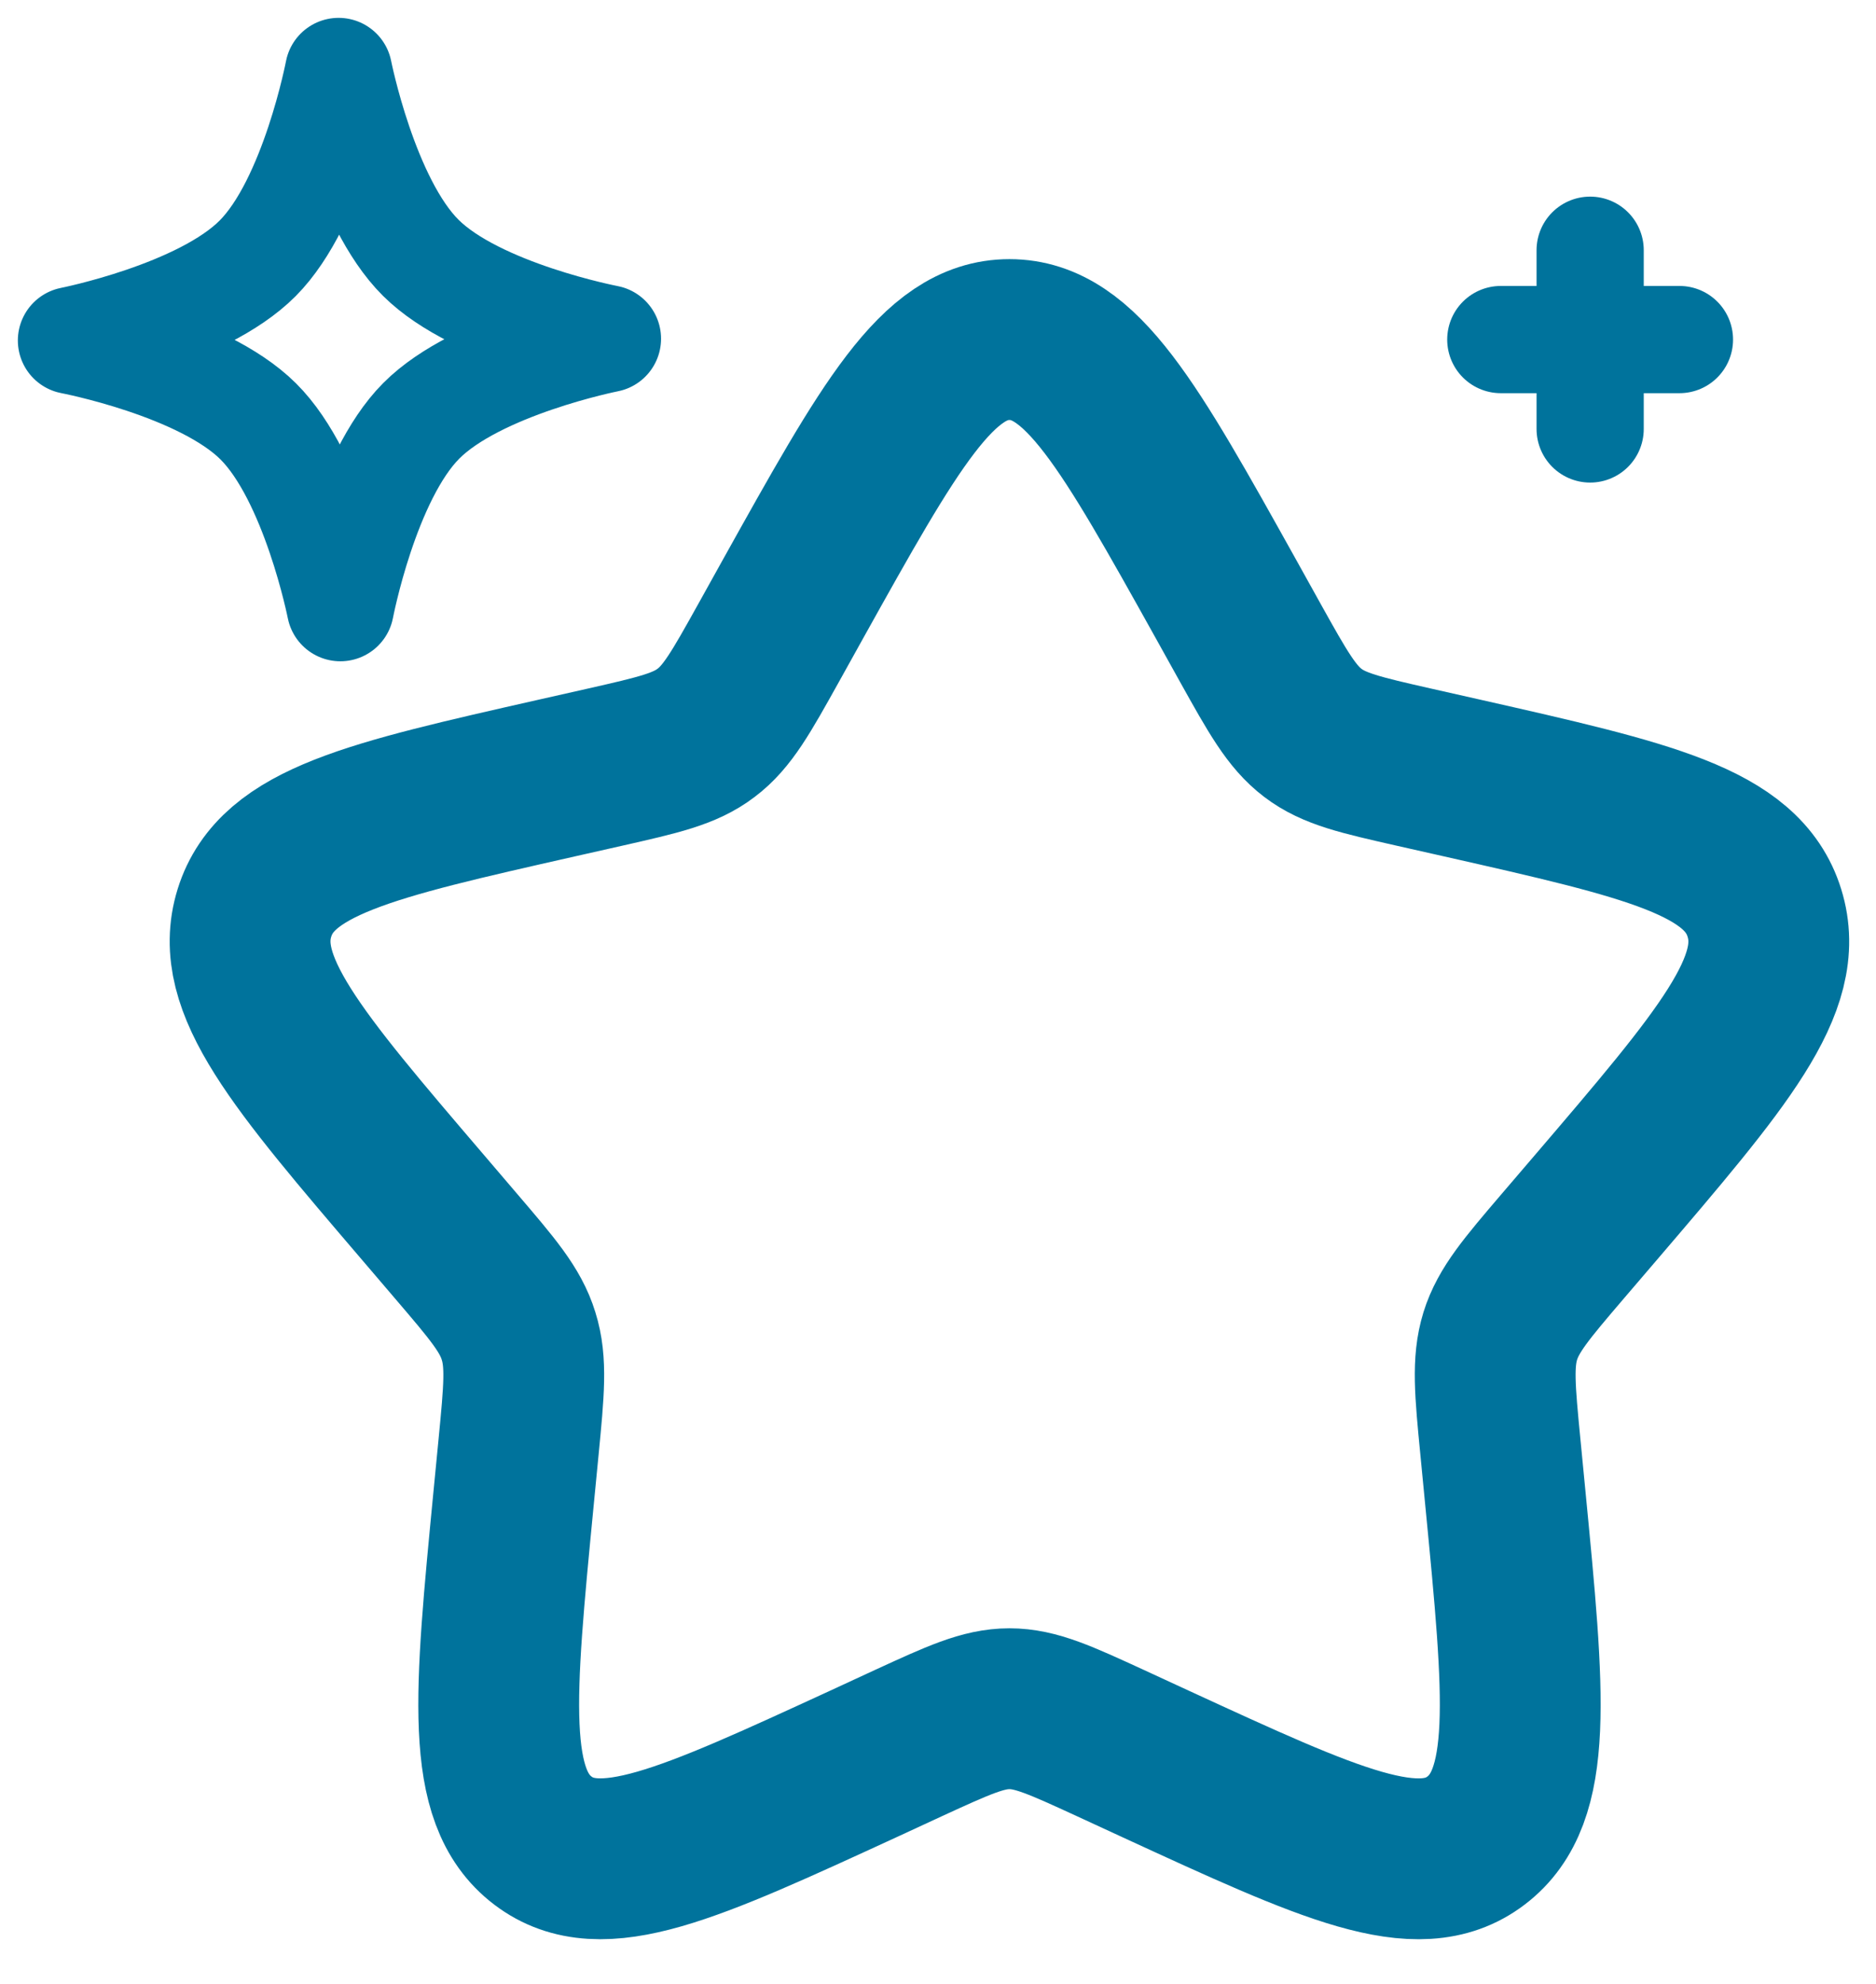
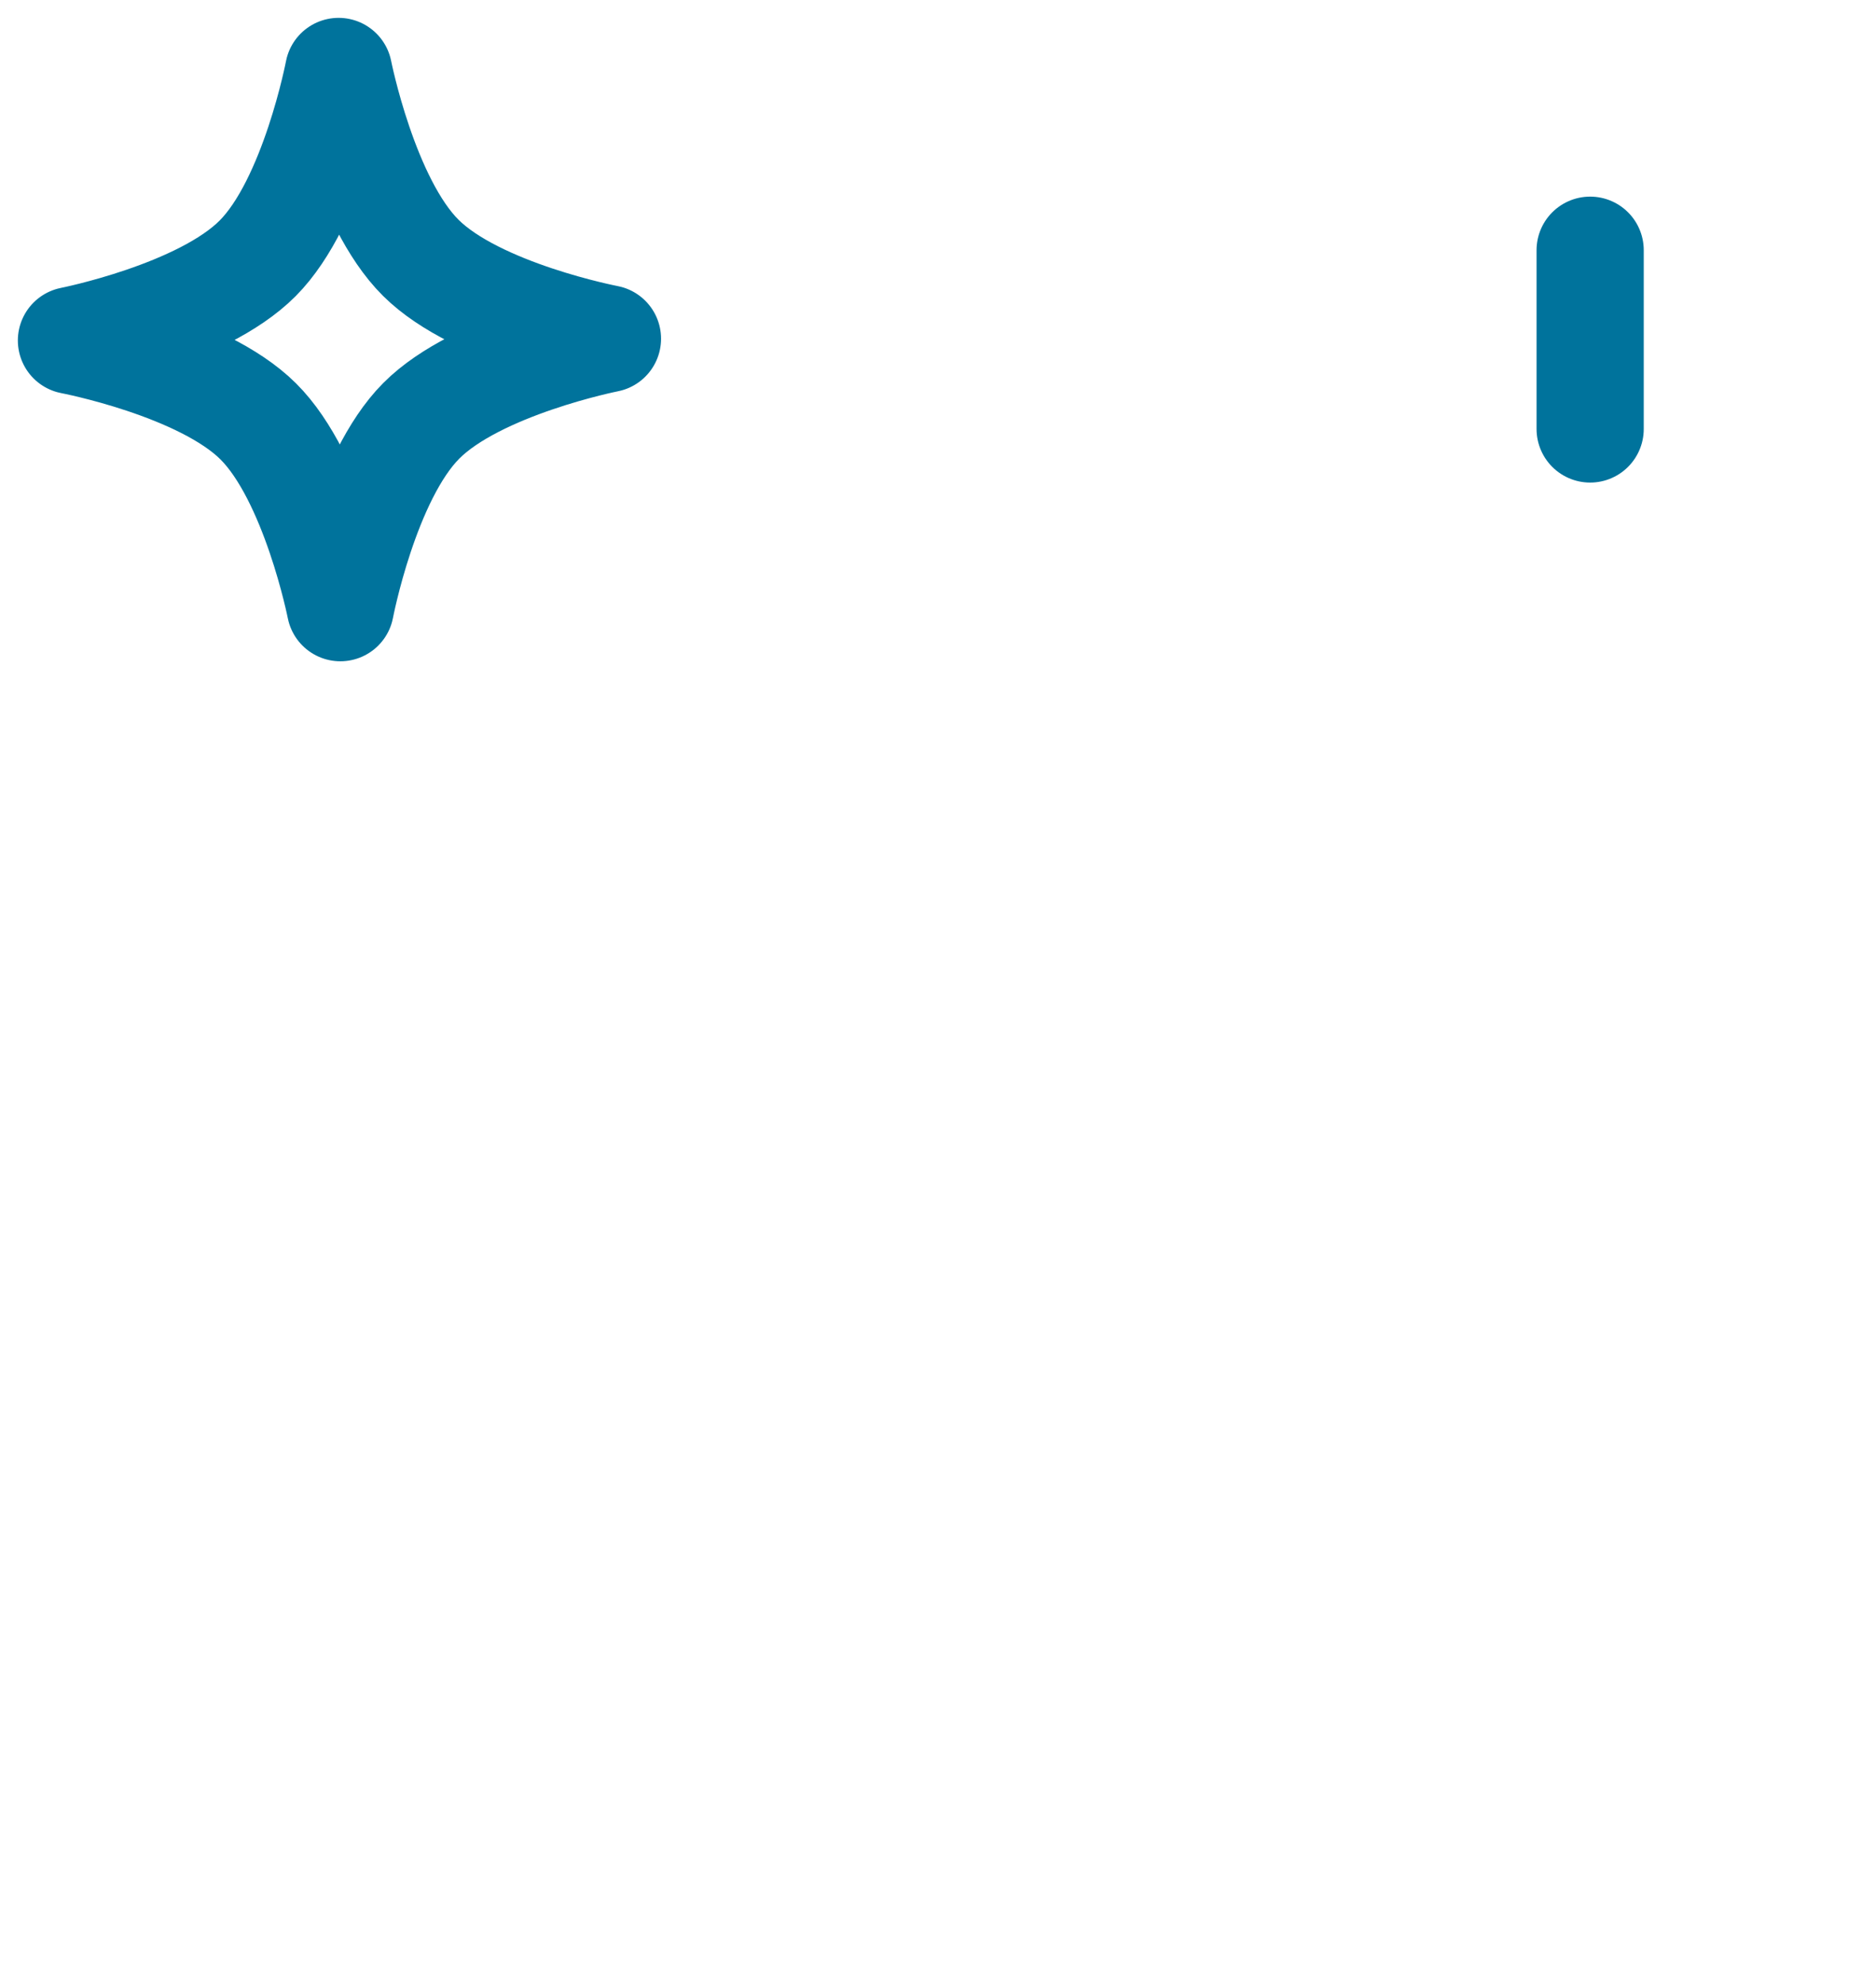
<svg xmlns="http://www.w3.org/2000/svg" width="35" height="37" viewBox="0 0 35 37" fill="none">
  <g id="Group">
-     <path id="Vector" d="M14.8 11.162C16.595 7.943 17.492 6.333 18.833 6.333C20.175 6.333 21.072 7.943 22.867 11.162L23.33 11.995C23.84 12.91 24.097 13.367 24.493 13.668C24.89 13.97 25.385 14.082 26.377 14.307L27.277 14.51C30.762 15.298 32.505 15.693 32.918 17.027C33.333 18.36 32.145 19.748 29.768 22.527L29.155 23.243C28.48 24.033 28.143 24.428 27.99 24.917C27.84 25.405 27.89 25.932 27.992 26.983L28.085 27.943C28.445 31.65 28.623 33.503 27.538 34.327C26.453 35.152 24.822 34.4 21.56 32.898L20.715 32.508C19.788 32.082 19.325 31.868 18.833 31.868C18.342 31.868 17.878 32.082 16.95 32.508L16.107 32.898C12.845 34.398 11.213 35.152 10.128 34.327C9.043 33.503 9.223 31.65 9.582 27.943L9.675 26.985C9.777 25.932 9.828 25.405 9.675 24.918C9.525 24.428 9.187 24.035 8.512 23.245L7.897 22.525C5.522 19.748 4.333 18.358 4.747 17.025C5.163 15.692 6.905 15.298 10.39 14.51L11.29 14.307C12.282 14.082 12.777 13.97 13.173 13.668C13.572 13.368 13.827 12.91 14.337 11.995L14.8 11.162Z" stroke="#00739C" stroke-width="3" />
    <path id="Vector_2" d="M6.317 1.333C6.317 1.333 6.797 3.763 7.85 4.808C8.9 5.853 11.333 6.317 11.333 6.317C11.333 6.317 8.903 6.797 7.858 7.85C6.813 8.9 6.35 11.333 6.35 11.333C6.35 11.333 5.87 8.903 4.817 7.858C3.767 6.813 1.333 6.35 1.333 6.35C1.333 6.35 3.763 5.87 4.808 4.817C5.853 3.767 6.317 1.333 6.317 1.333Z" stroke="#00739C" stroke-width="2" stroke-linejoin="round" />
-     <path id="Vector_3" d="M28 6.333H31.333M29.667 8V4.667" stroke="#00739C" stroke-width="2" stroke-linecap="round" />
+     <path id="Vector_3" d="M28 6.333M29.667 8V4.667" stroke="#00739C" stroke-width="2" stroke-linecap="round" />
  </g>
</svg>